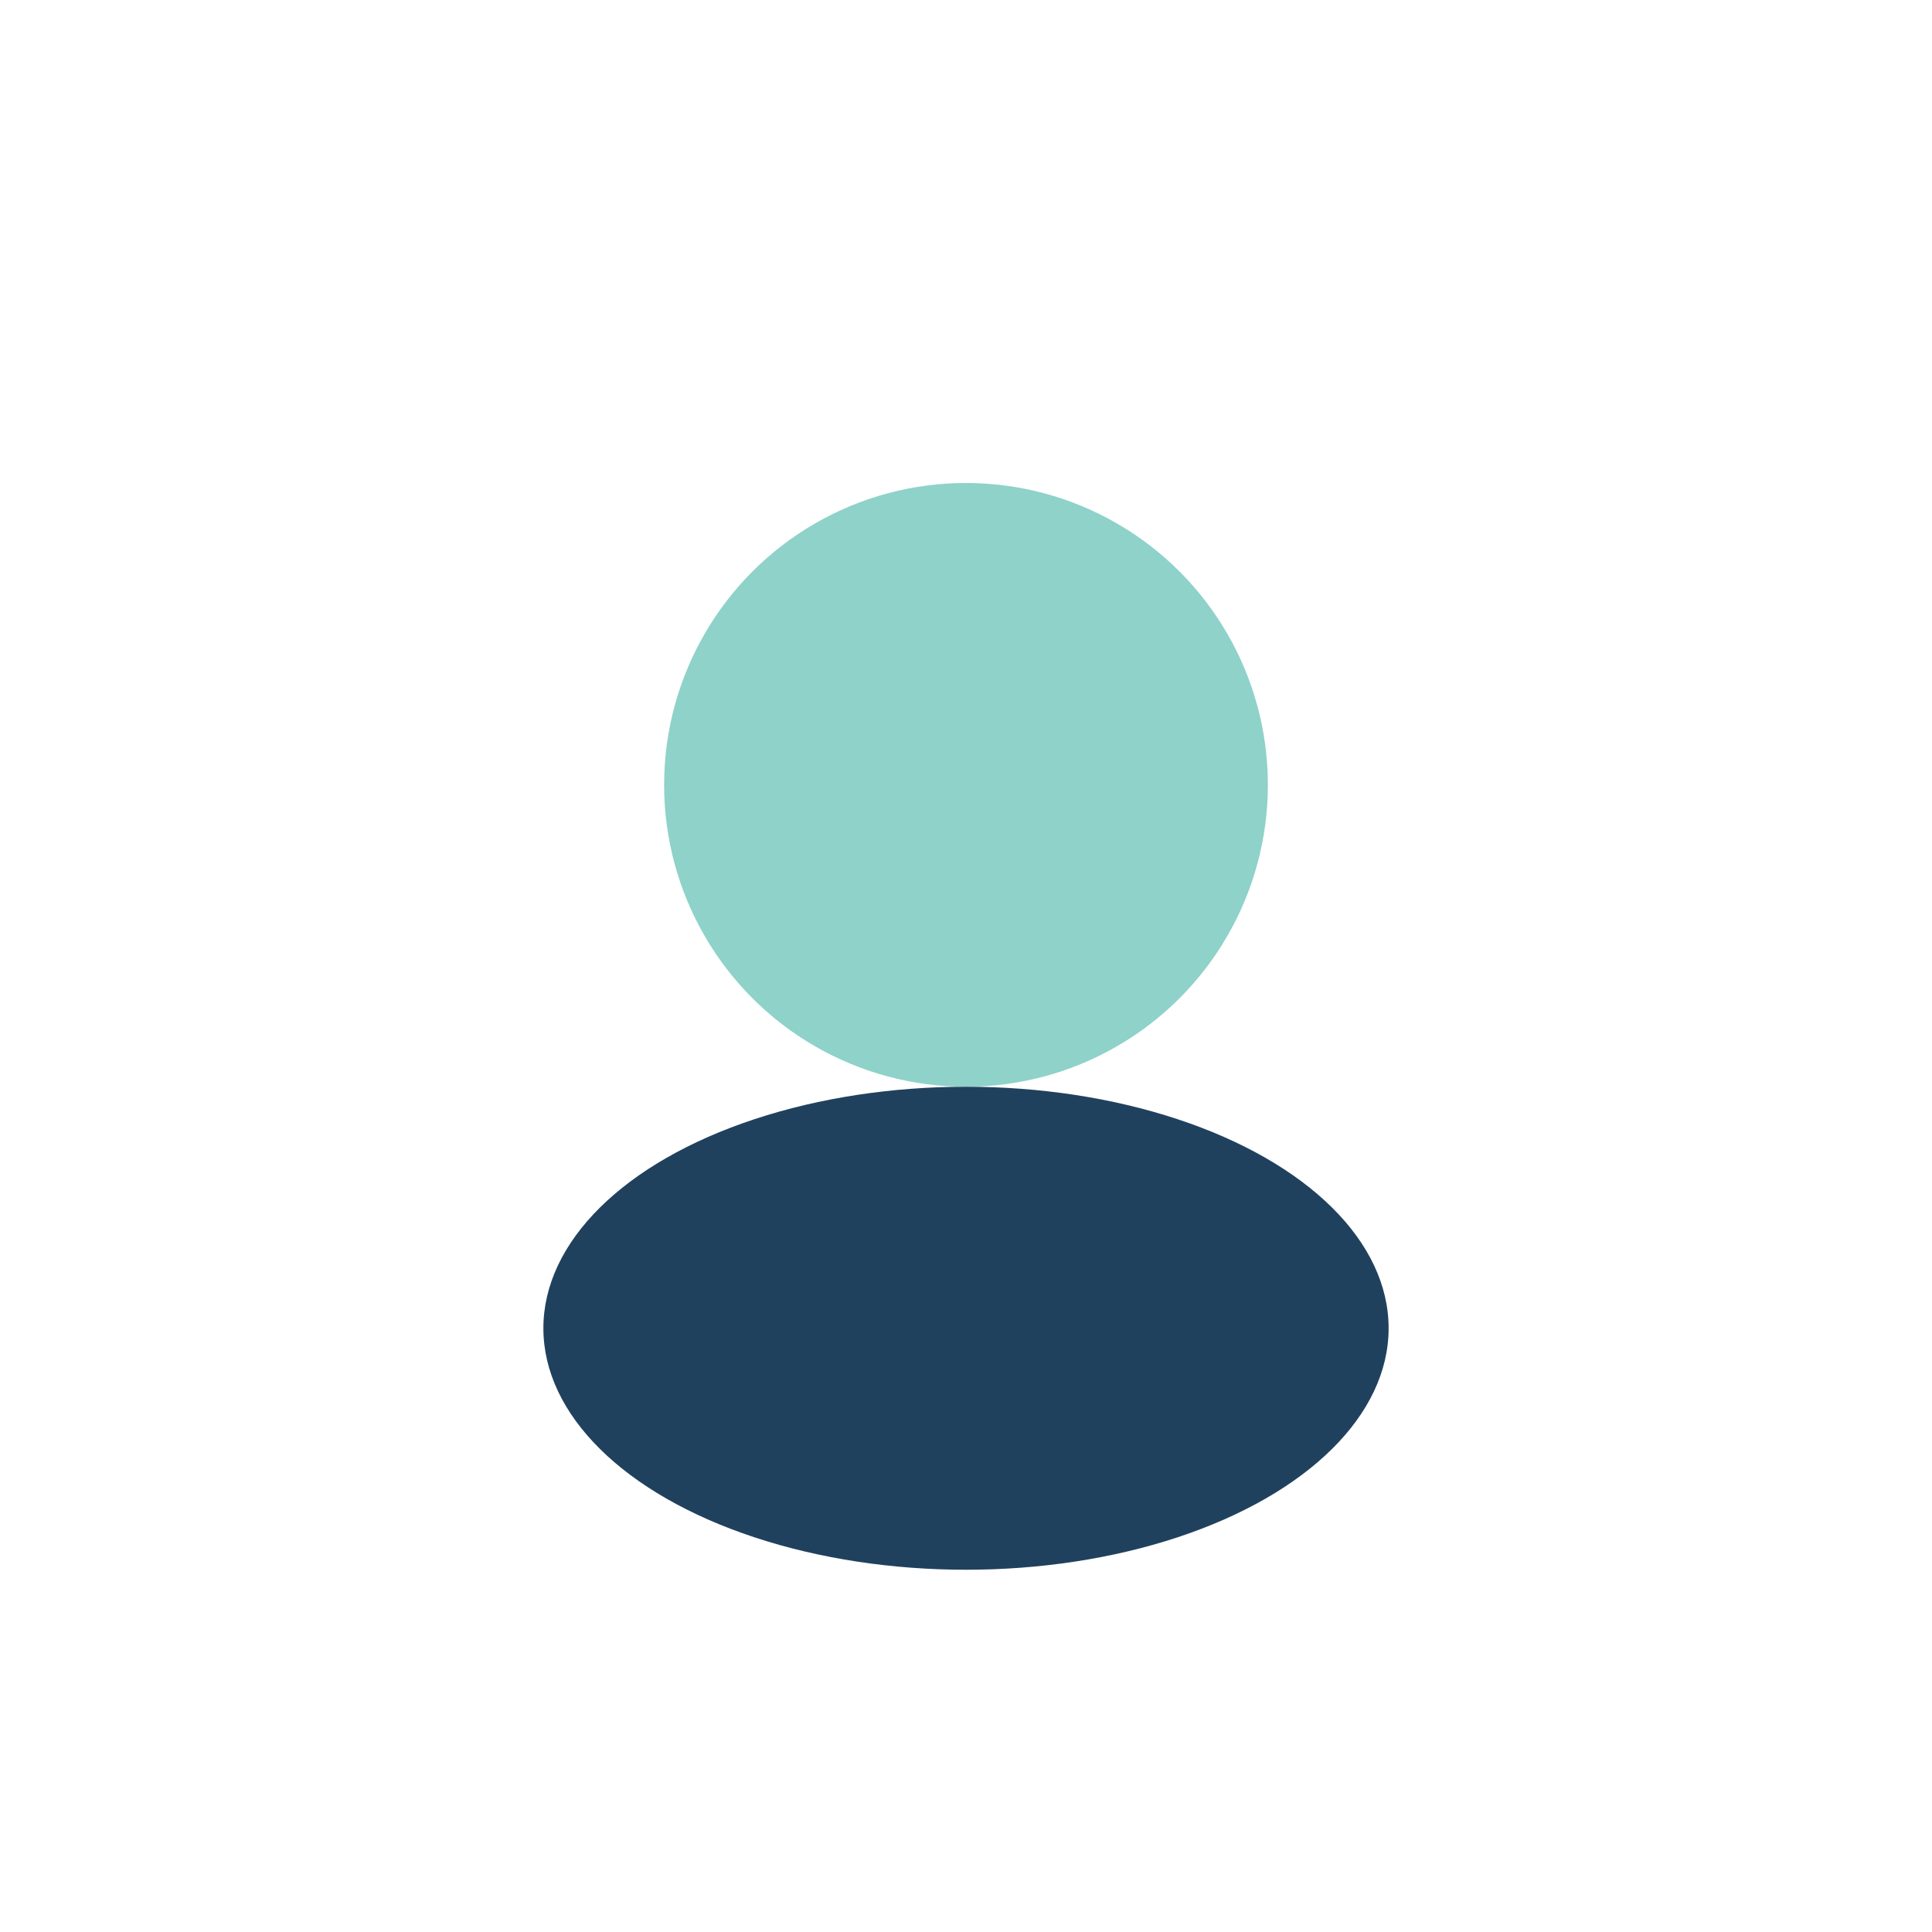
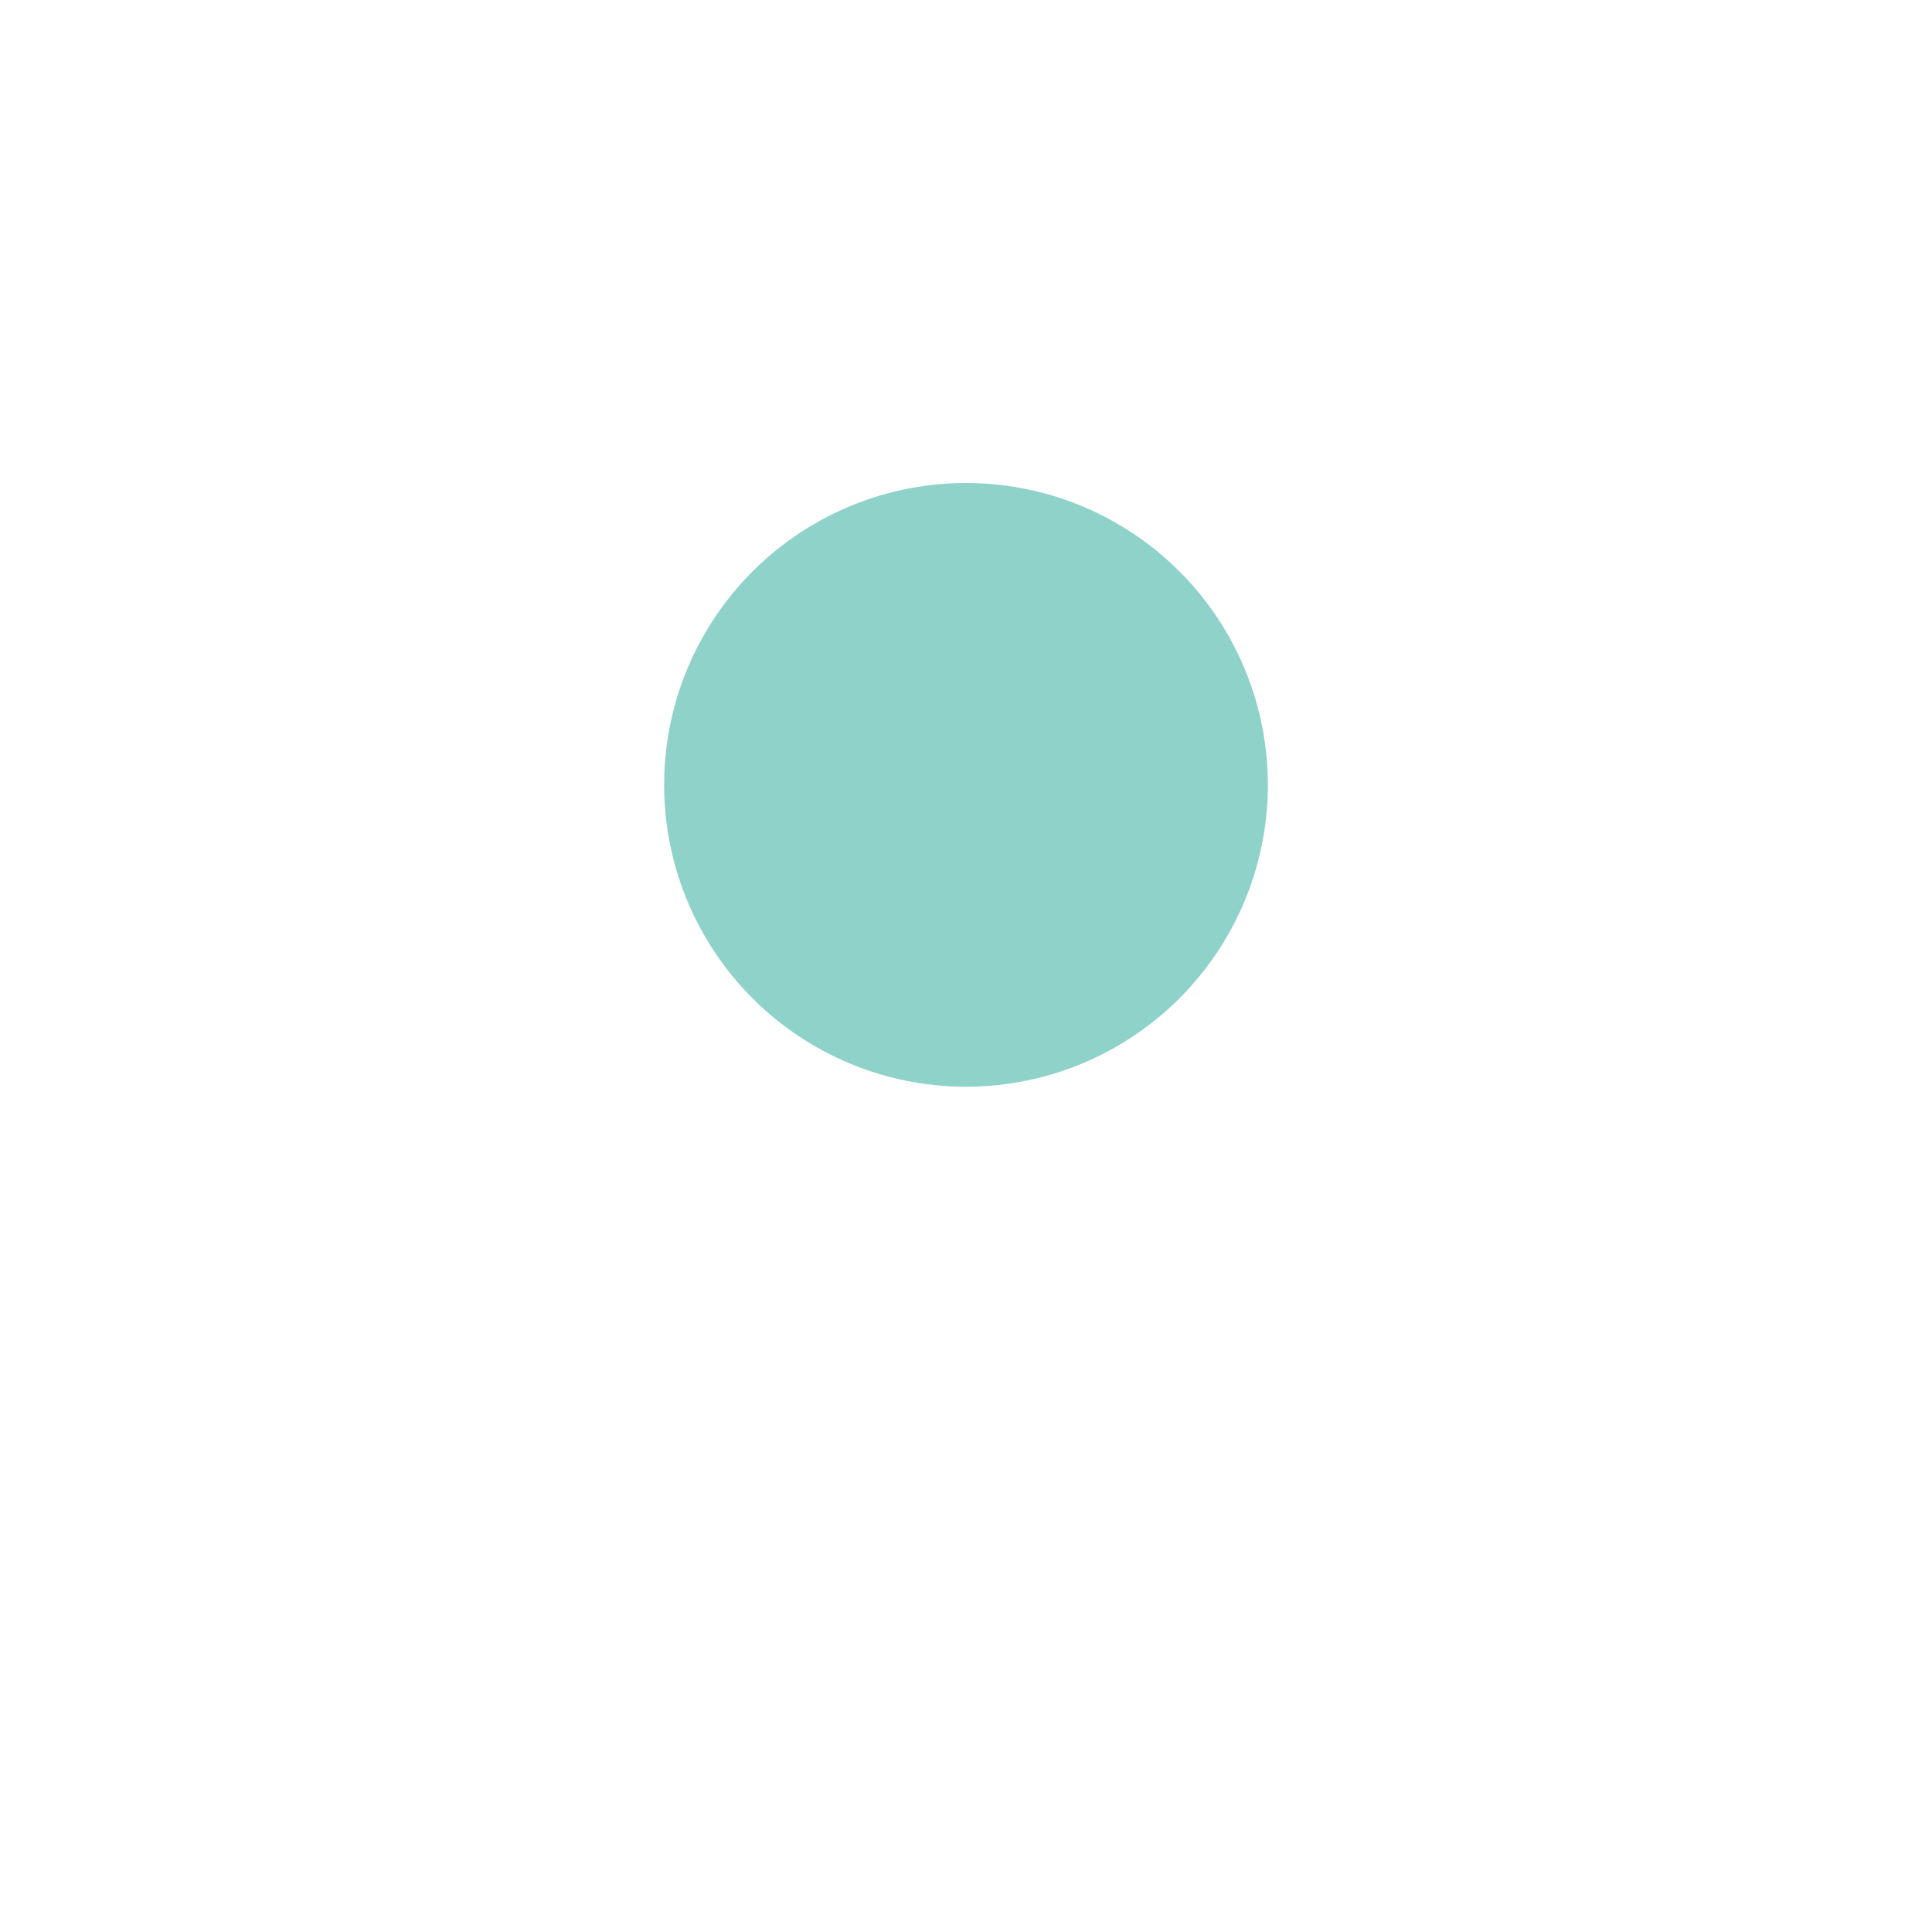
<svg xmlns="http://www.w3.org/2000/svg" width="32" height="32" viewBox="0 0 32 32">
  <circle cx="16" cy="13" r="5" fill="#8ED2C9" />
-   <ellipse cx="16" cy="22" rx="7" ry="4" fill="#20415E" />
</svg>